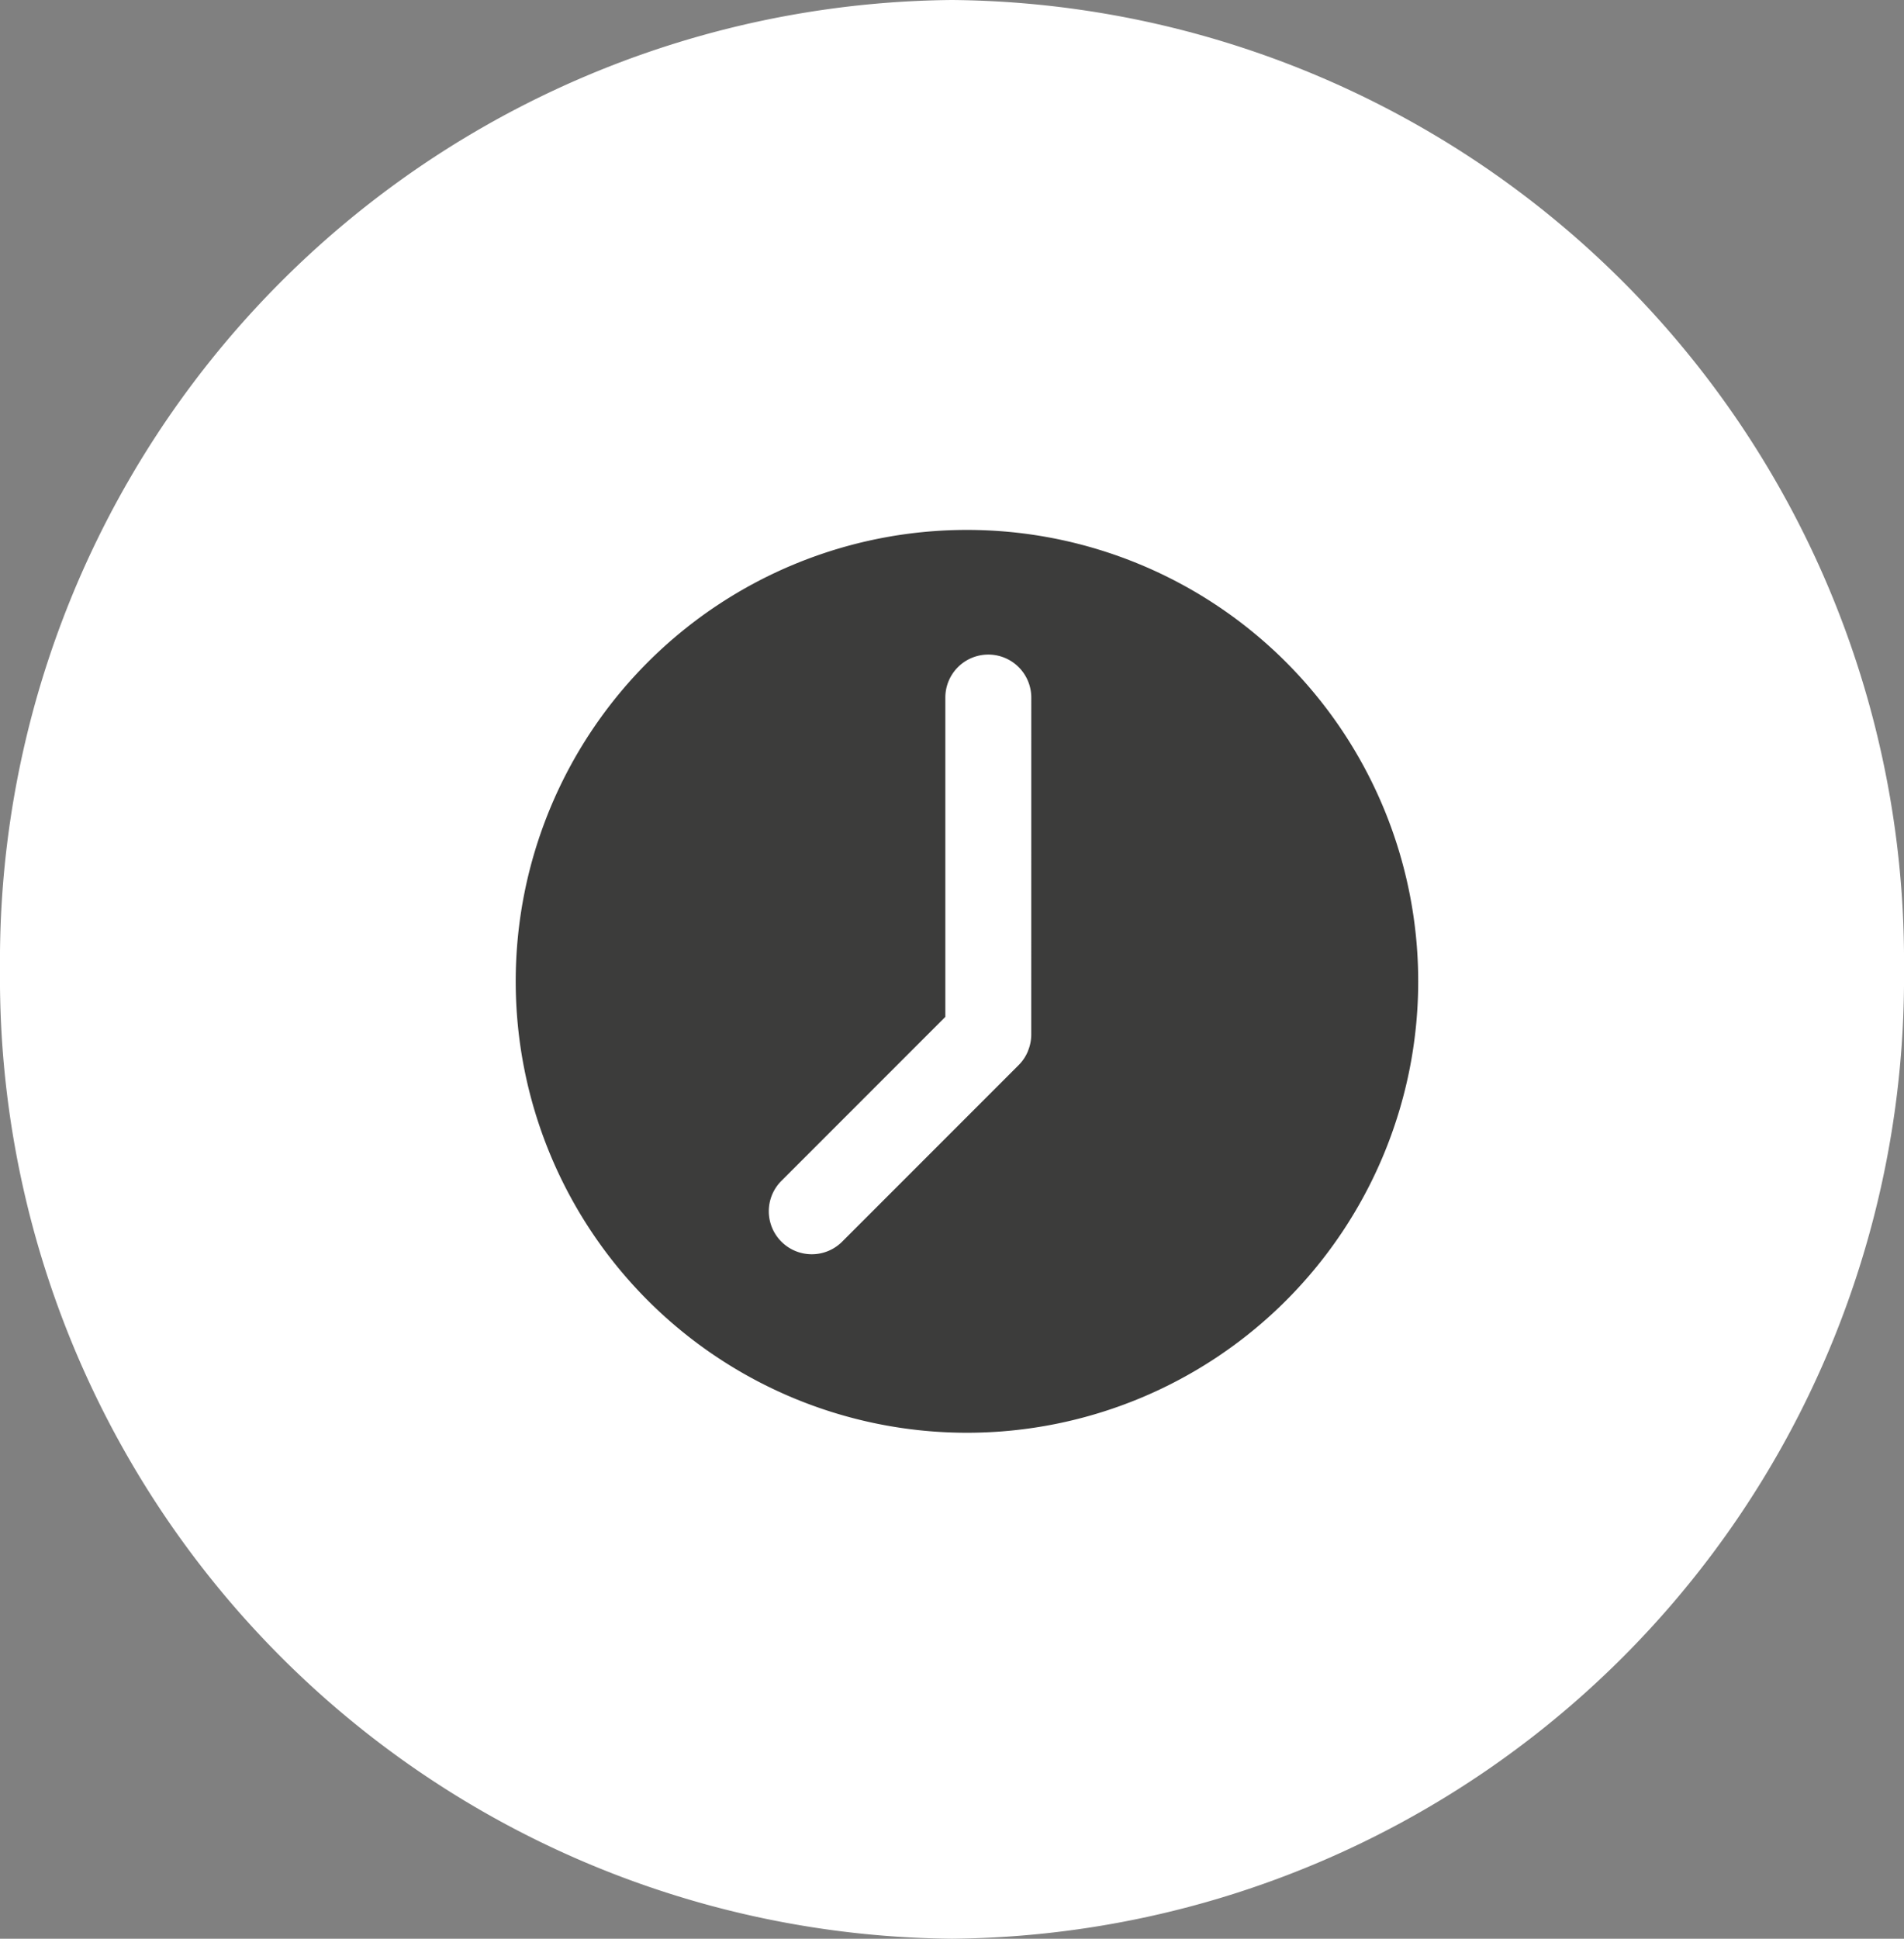
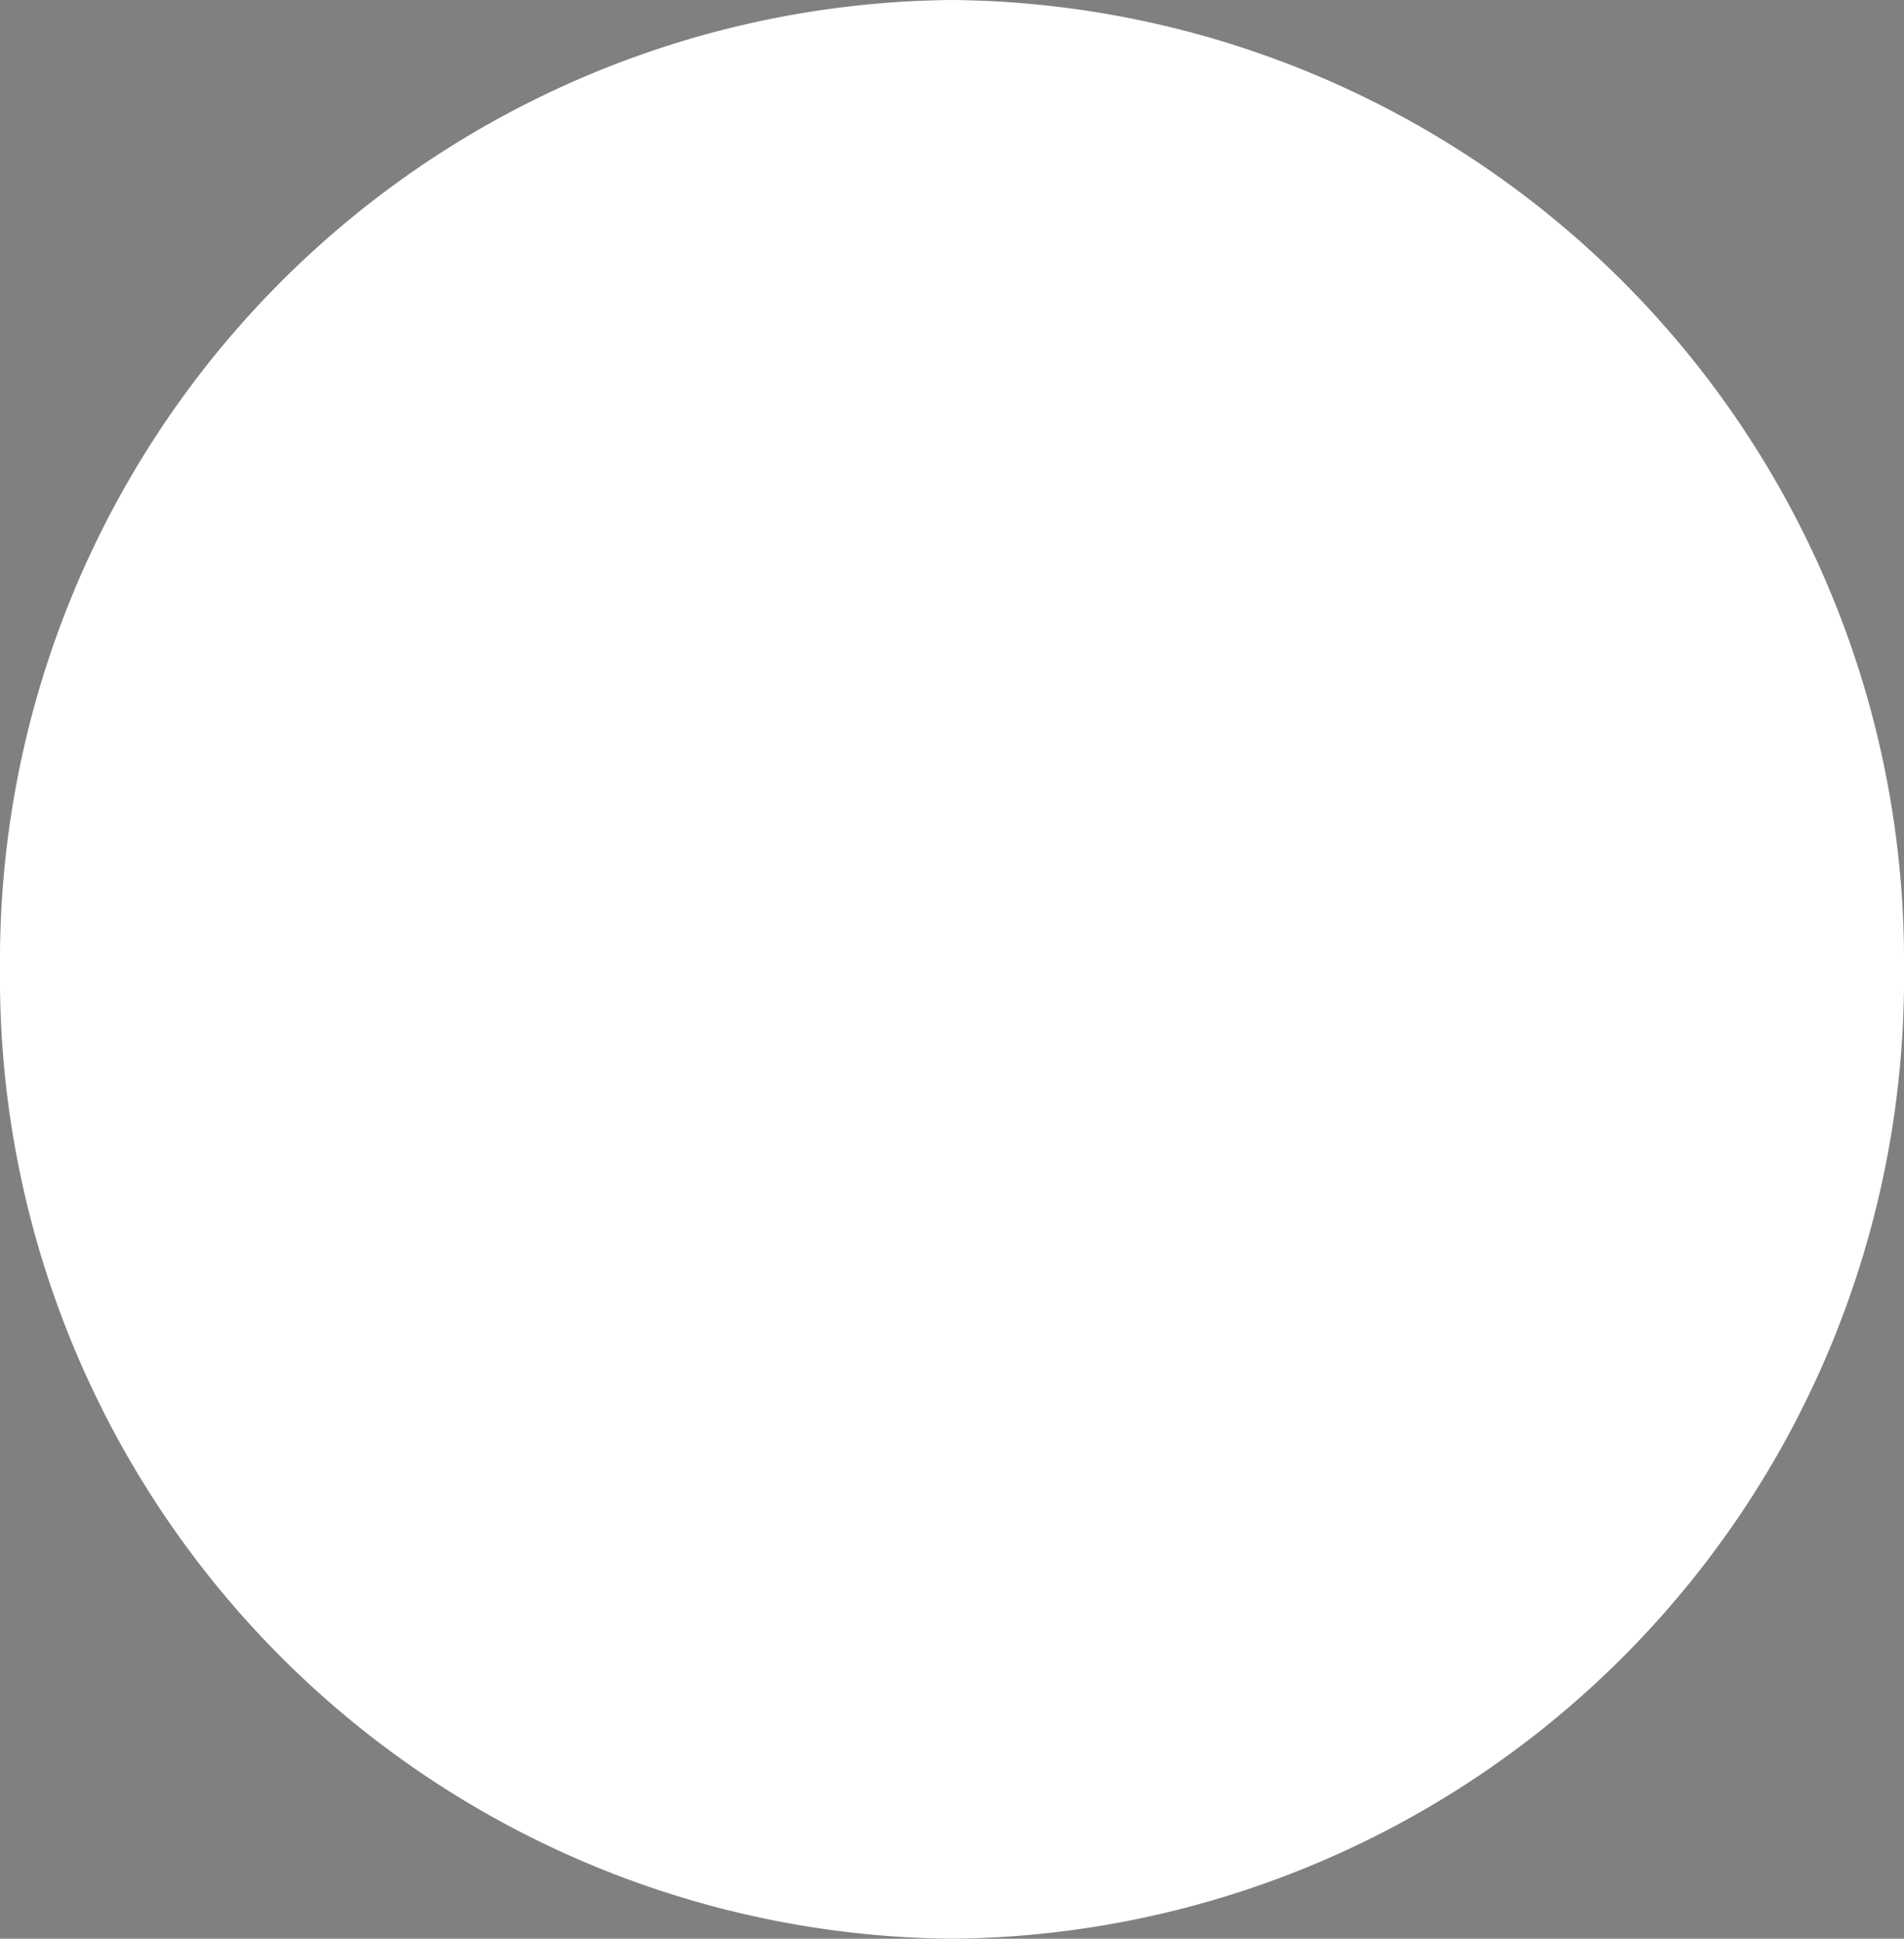
<svg xmlns="http://www.w3.org/2000/svg" id="Component_9_1" data-name="Component 9 – 1" width="56" height="57" viewBox="0 0 56 57">
  <rect x="0" y="0" width="56" height="57" fill="#808080" stroke="none" />
  <defs>
    <clipPath id="clip-path">
-       <rect id="Rectangle_371" data-name="Rectangle 371" width="26.544" height="26.544" fill="#3c3c3b" />
-     </clipPath>
+       </clipPath>
  </defs>
  <path id="Path_277" data-name="Path 277" d="M28,0A28.253,28.253,0,0,1,56,28.5,28.253,28.253,0,0,1,28,57,28.253,28.253,0,0,1,0,28.5,28.253,28.253,0,0,1,28,0Z" fill="#fff" />
  <g id="Group_2302" data-name="Group 2302" transform="translate(15.168 15.58)" clip-path="url(#clip-path)">
-     <path id="Path_271" data-name="Path 271" d="M13.272,0A13.272,13.272,0,1,0,26.544,13.272,13.273,13.273,0,0,0,13.272,0m1.891,14.84a1.255,1.255,0,0,1-.09.462l-.006.019a1.248,1.248,0,0,1-.276.415L9.579,20.948a1.264,1.264,0,0,1-1.787-1.787l4.844-4.844V4.929a1.264,1.264,0,1,1,2.528,0Z" fill="#3c3c3b" />
+     <path id="Path_271" data-name="Path 271" d="M13.272,0A13.272,13.272,0,1,0,26.544,13.272,13.273,13.273,0,0,0,13.272,0m1.891,14.84a1.255,1.255,0,0,1-.09.462a1.248,1.248,0,0,1-.276.415L9.579,20.948a1.264,1.264,0,0,1-1.787-1.787l4.844-4.844V4.929a1.264,1.264,0,1,1,2.528,0Z" fill="#3c3c3b" />
  </g>
</svg>